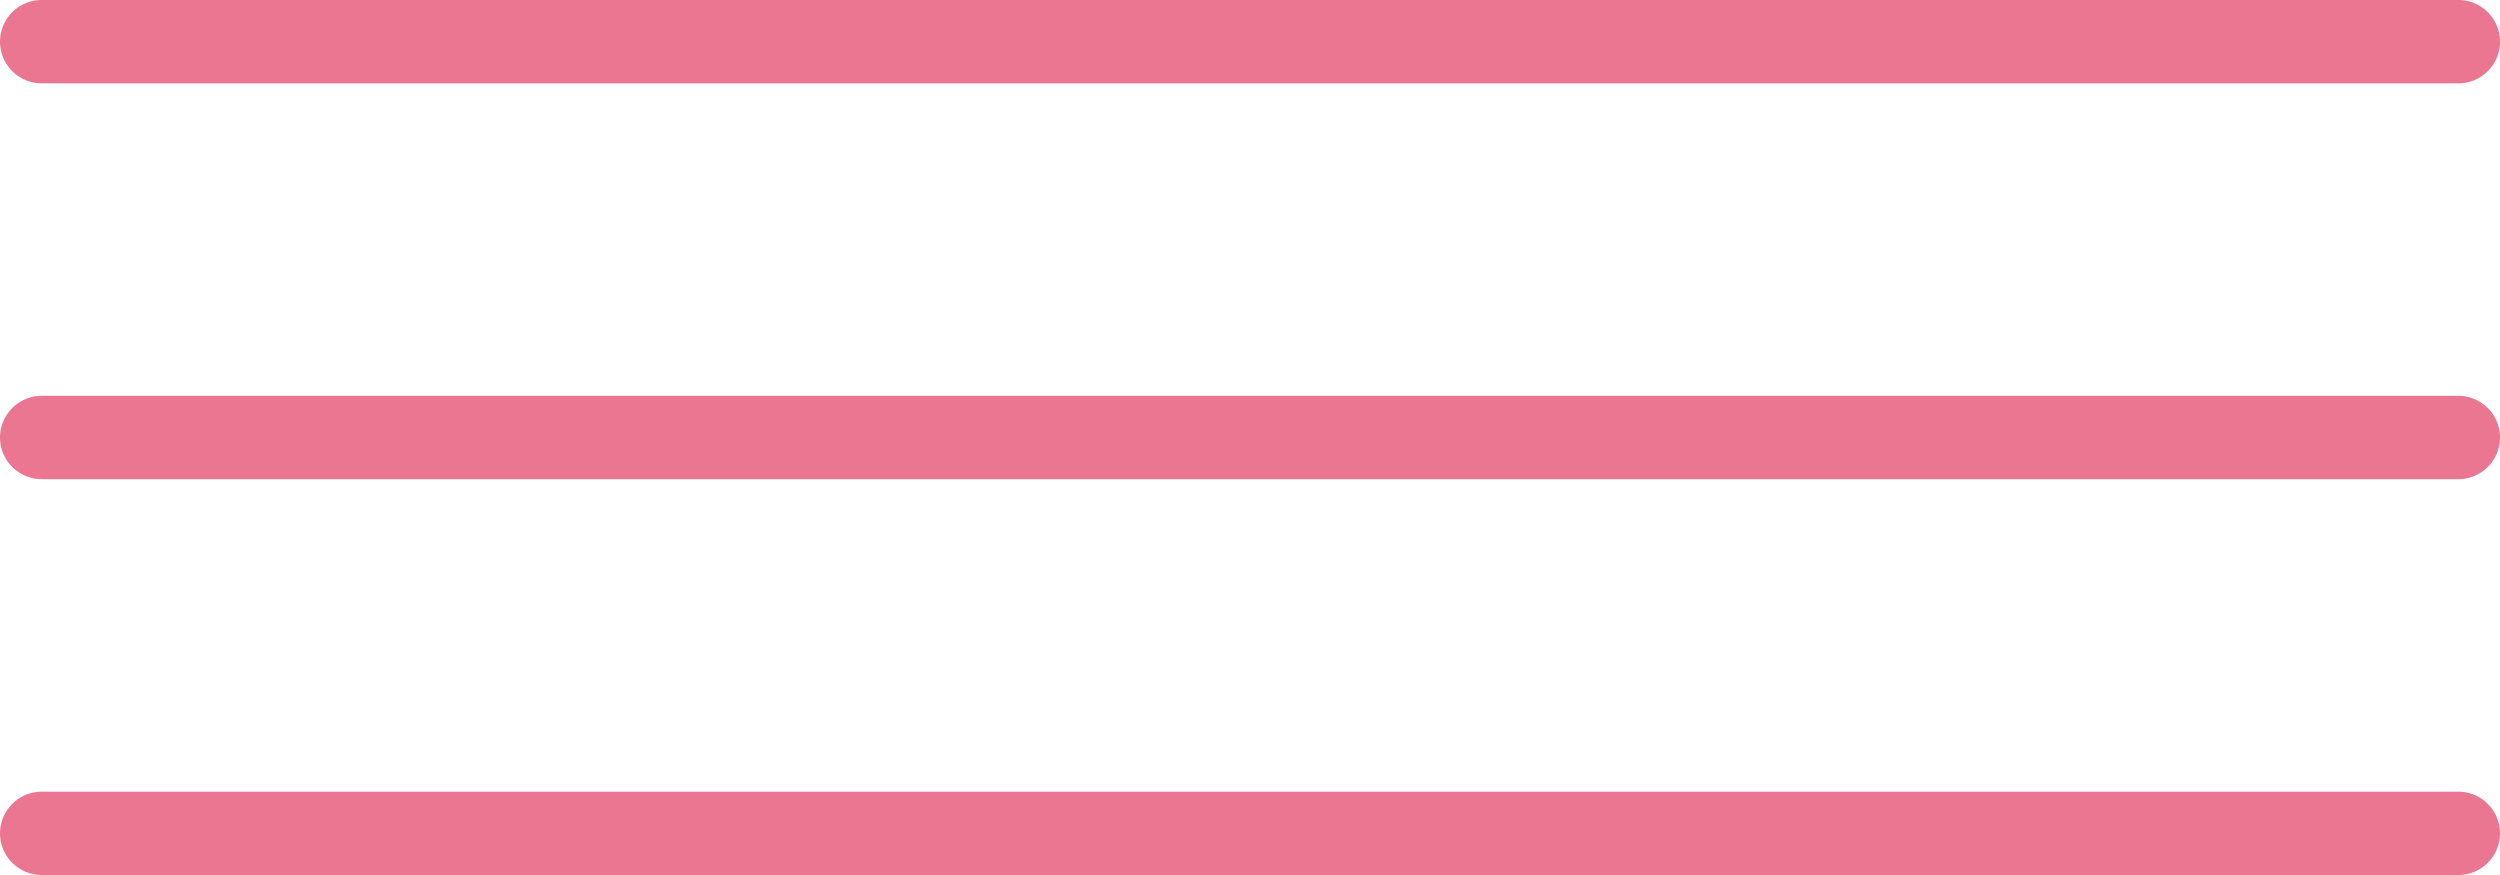
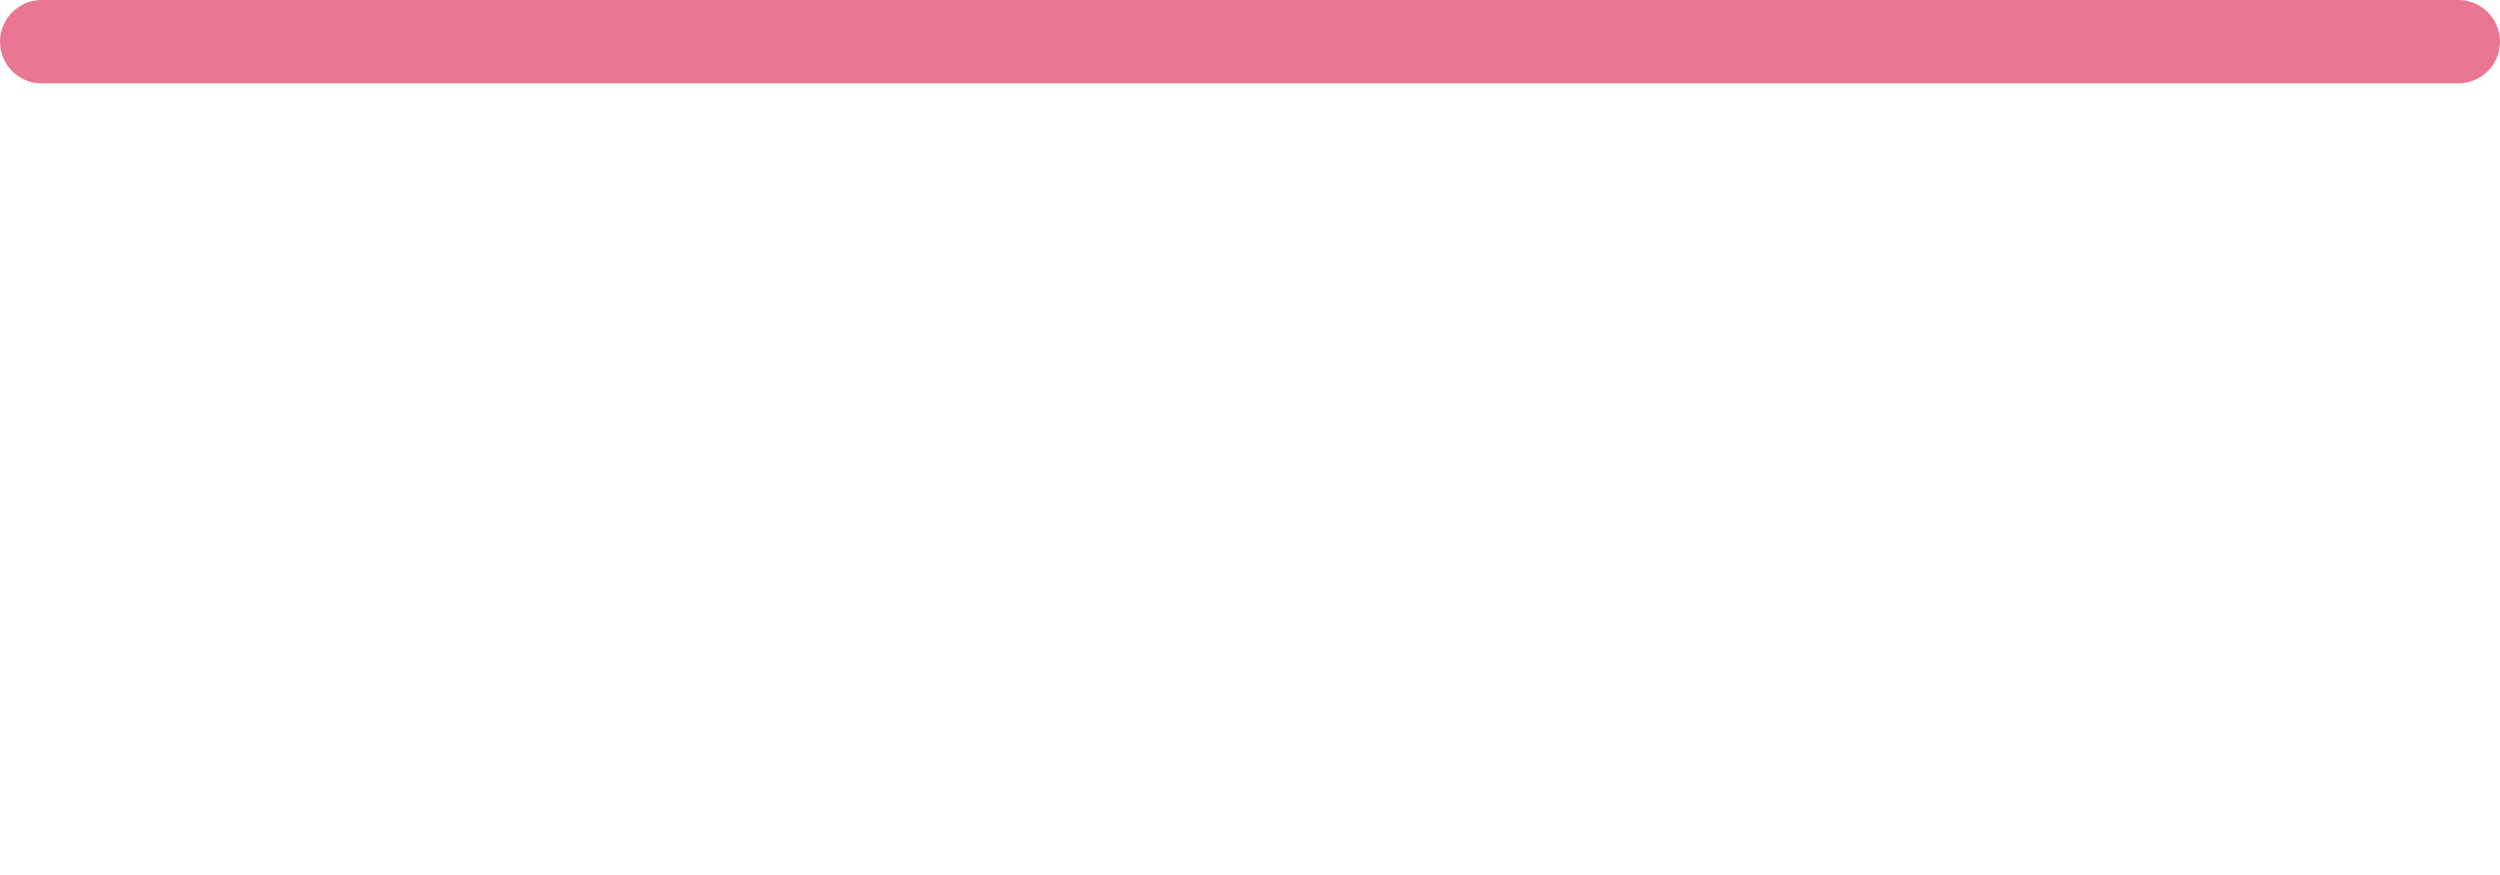
<svg xmlns="http://www.w3.org/2000/svg" width="60" height="21" viewBox="0 0 60 21" fill="none">
  <line x1="1" y1="1" x2="59" y2="1" stroke="#EB7691" stroke-width="2" stroke-linecap="round" />
-   <line x1="1" y1="10.5" x2="59" y2="10.5" stroke="#EB7691" stroke-width="2" stroke-linecap="round" />
-   <line x1="1" y1="20" x2="59" y2="20" stroke="#EB7691" stroke-width="2" stroke-linecap="round" />
</svg>